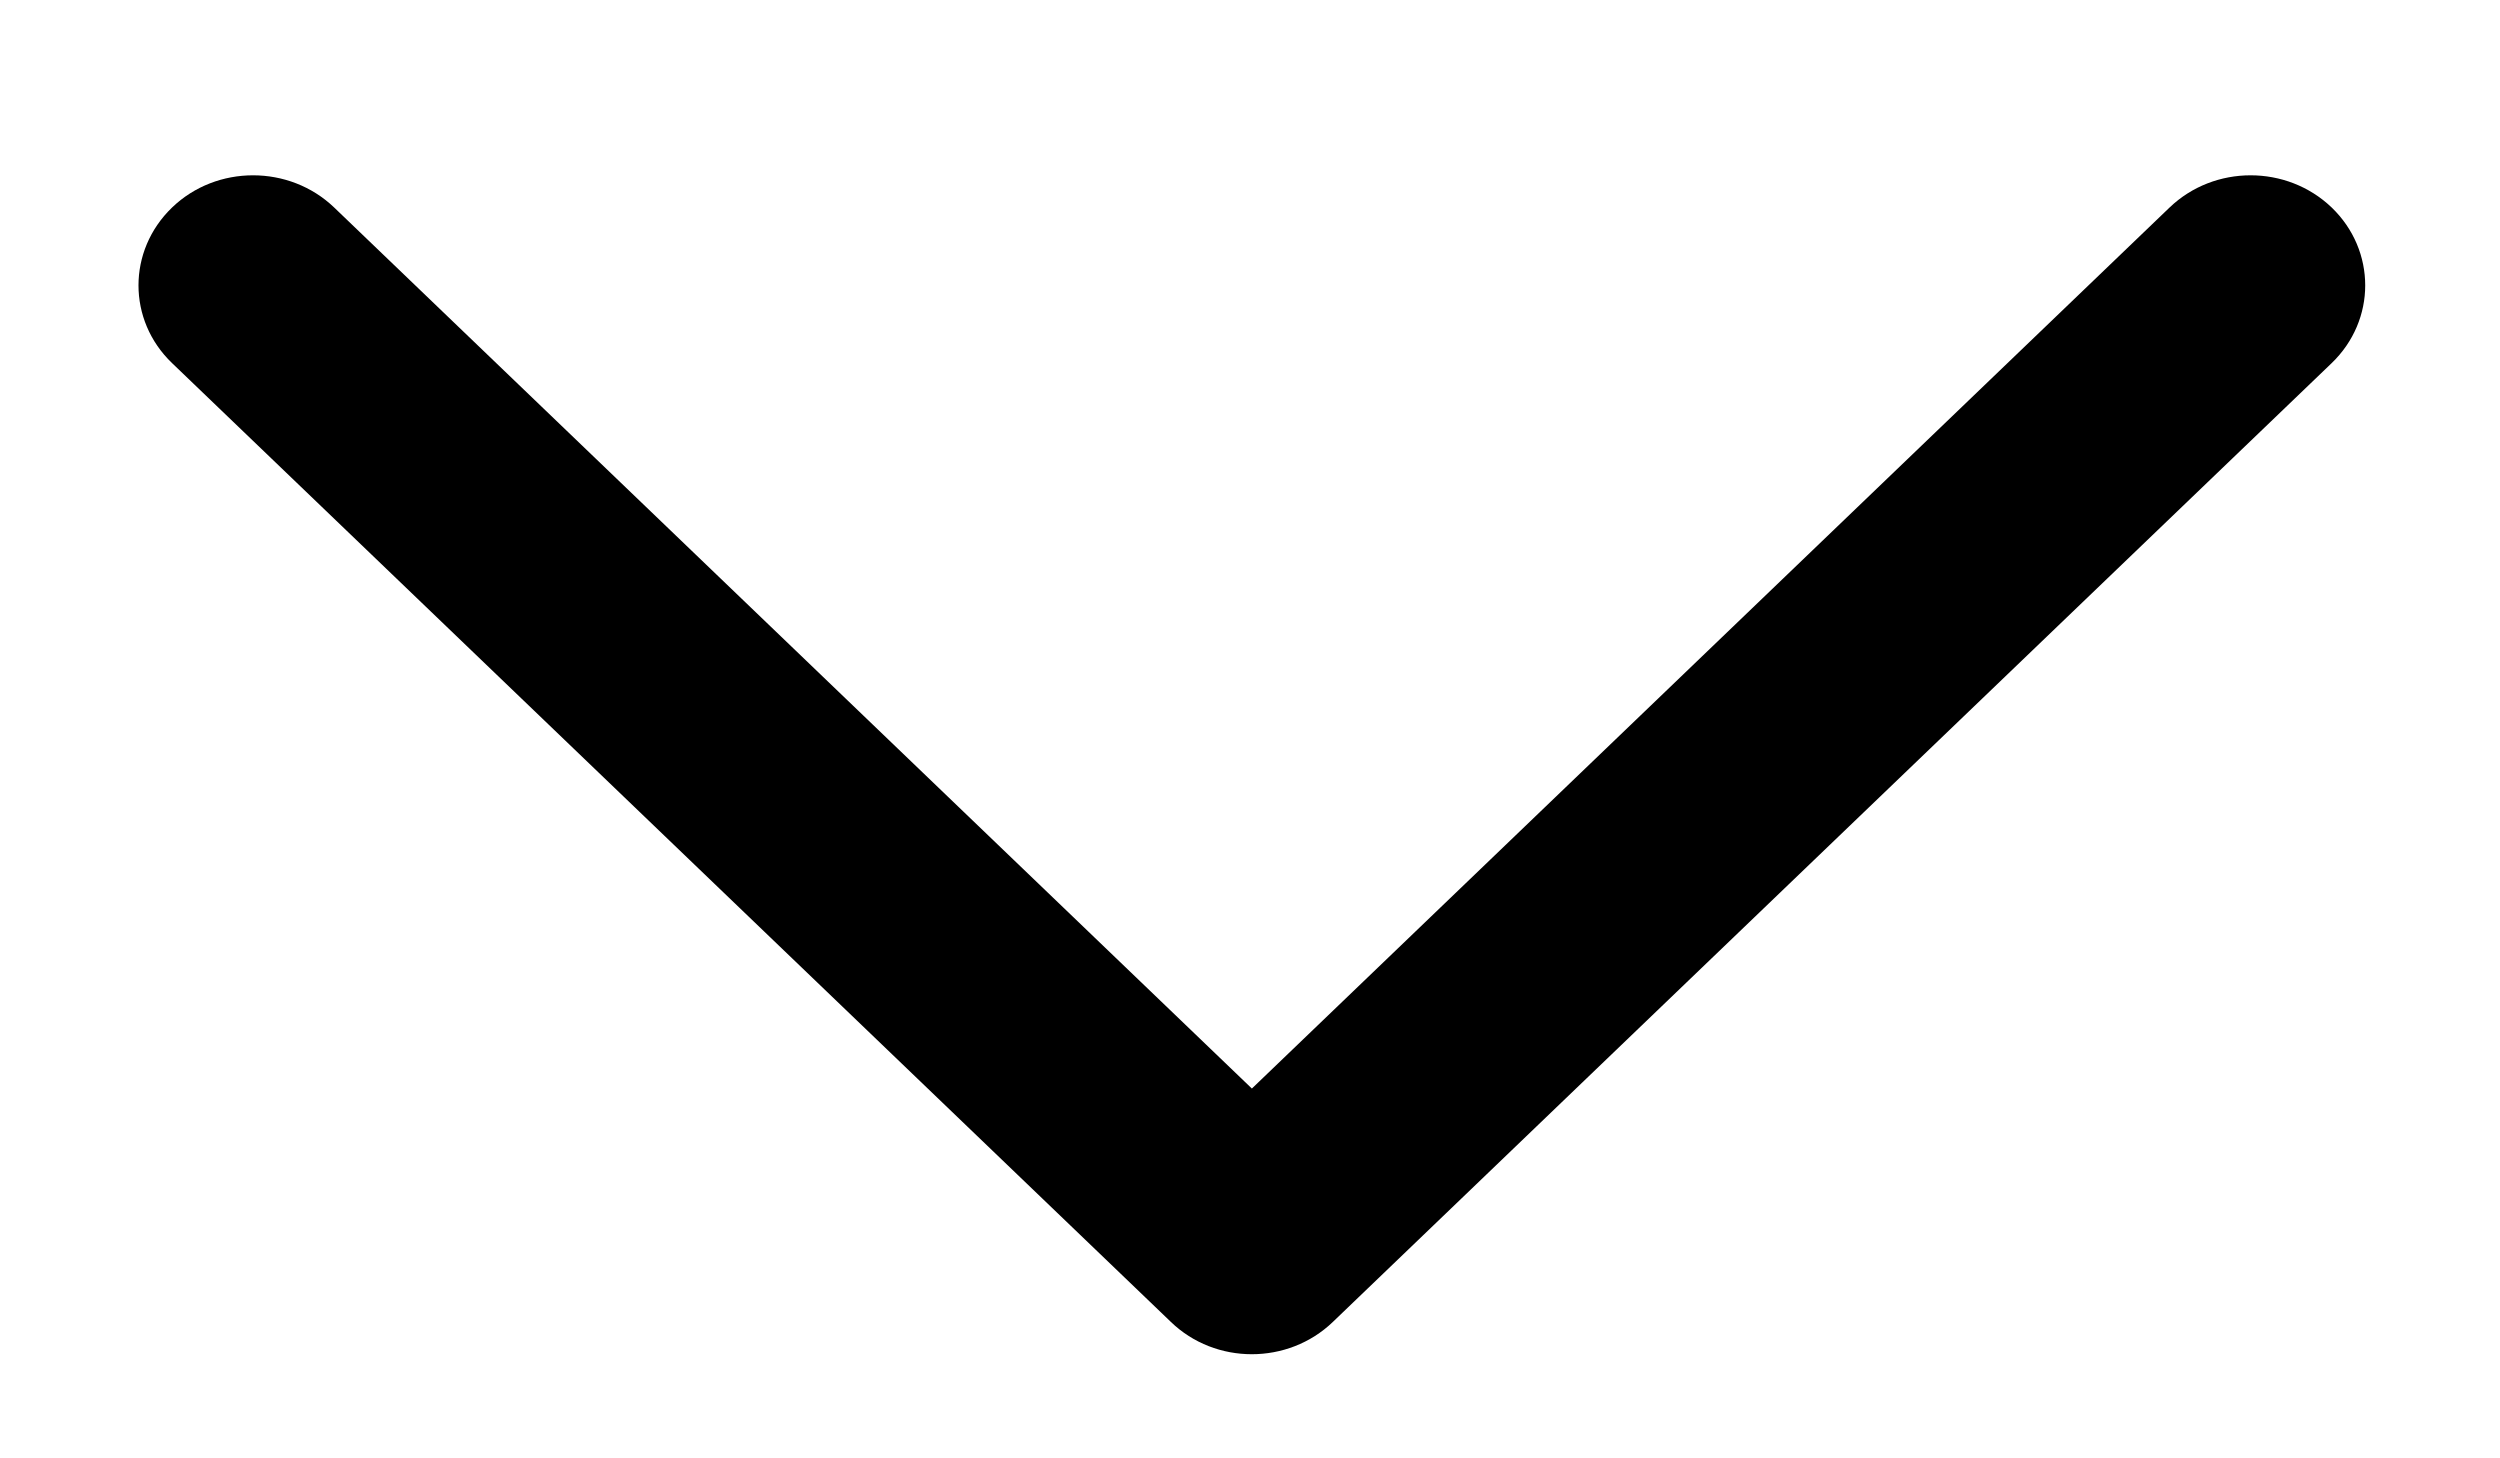
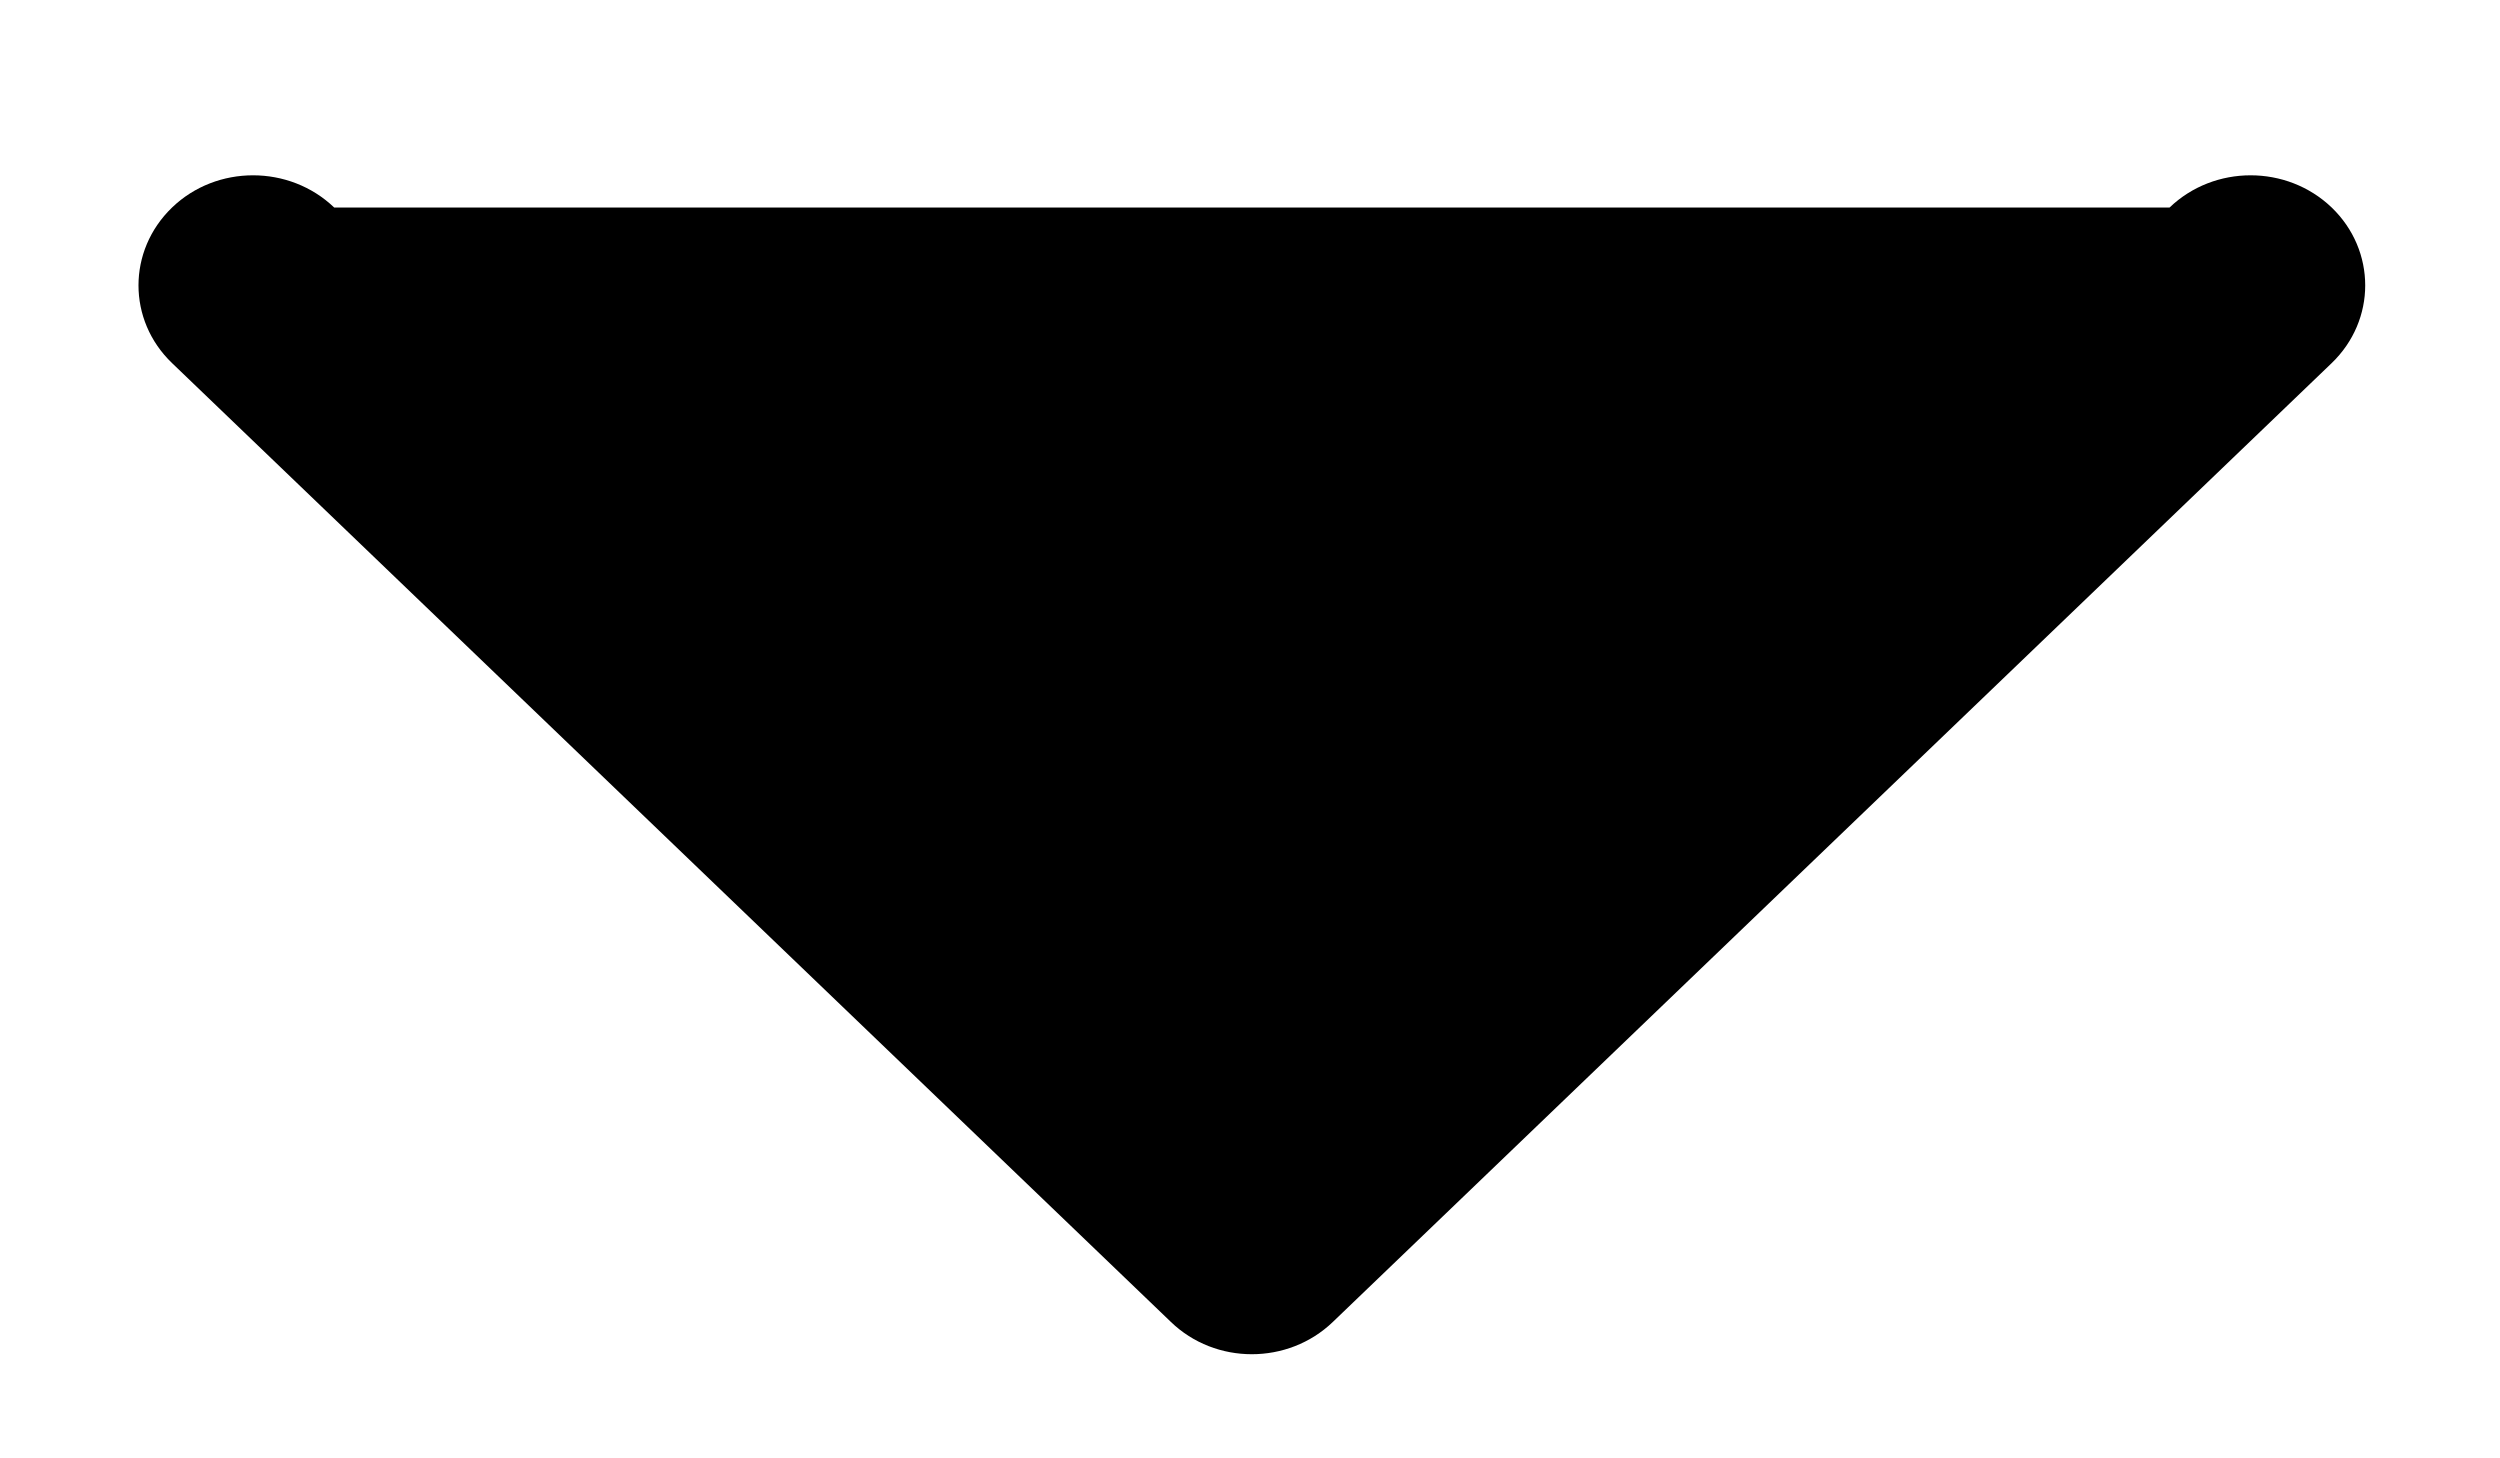
<svg xmlns="http://www.w3.org/2000/svg" width="12" height="7" viewBox="0 0 12 7" fill="none">
-   <path d="M0.826 0.996C0.611 1.203 0.611 1.537 0.826 1.743L5.62 6.345C5.834 6.552 6.183 6.552 6.398 6.345L11.192 1.743C11.299 1.64 11.353 1.505 11.353 1.37C11.353 1.234 11.299 1.099 11.192 0.996C10.977 0.79 10.629 0.79 10.414 0.996L6.009 5.225L1.604 0.996C1.389 0.79 1.04 0.79 0.826 0.996Z" fill="black" />
+   <path d="M0.826 0.996C0.611 1.203 0.611 1.537 0.826 1.743L5.62 6.345C5.834 6.552 6.183 6.552 6.398 6.345L11.192 1.743C11.299 1.64 11.353 1.505 11.353 1.37C11.353 1.234 11.299 1.099 11.192 0.996C10.977 0.79 10.629 0.79 10.414 0.996L1.604 0.996C1.389 0.79 1.04 0.79 0.826 0.996Z" fill="black" />
</svg>